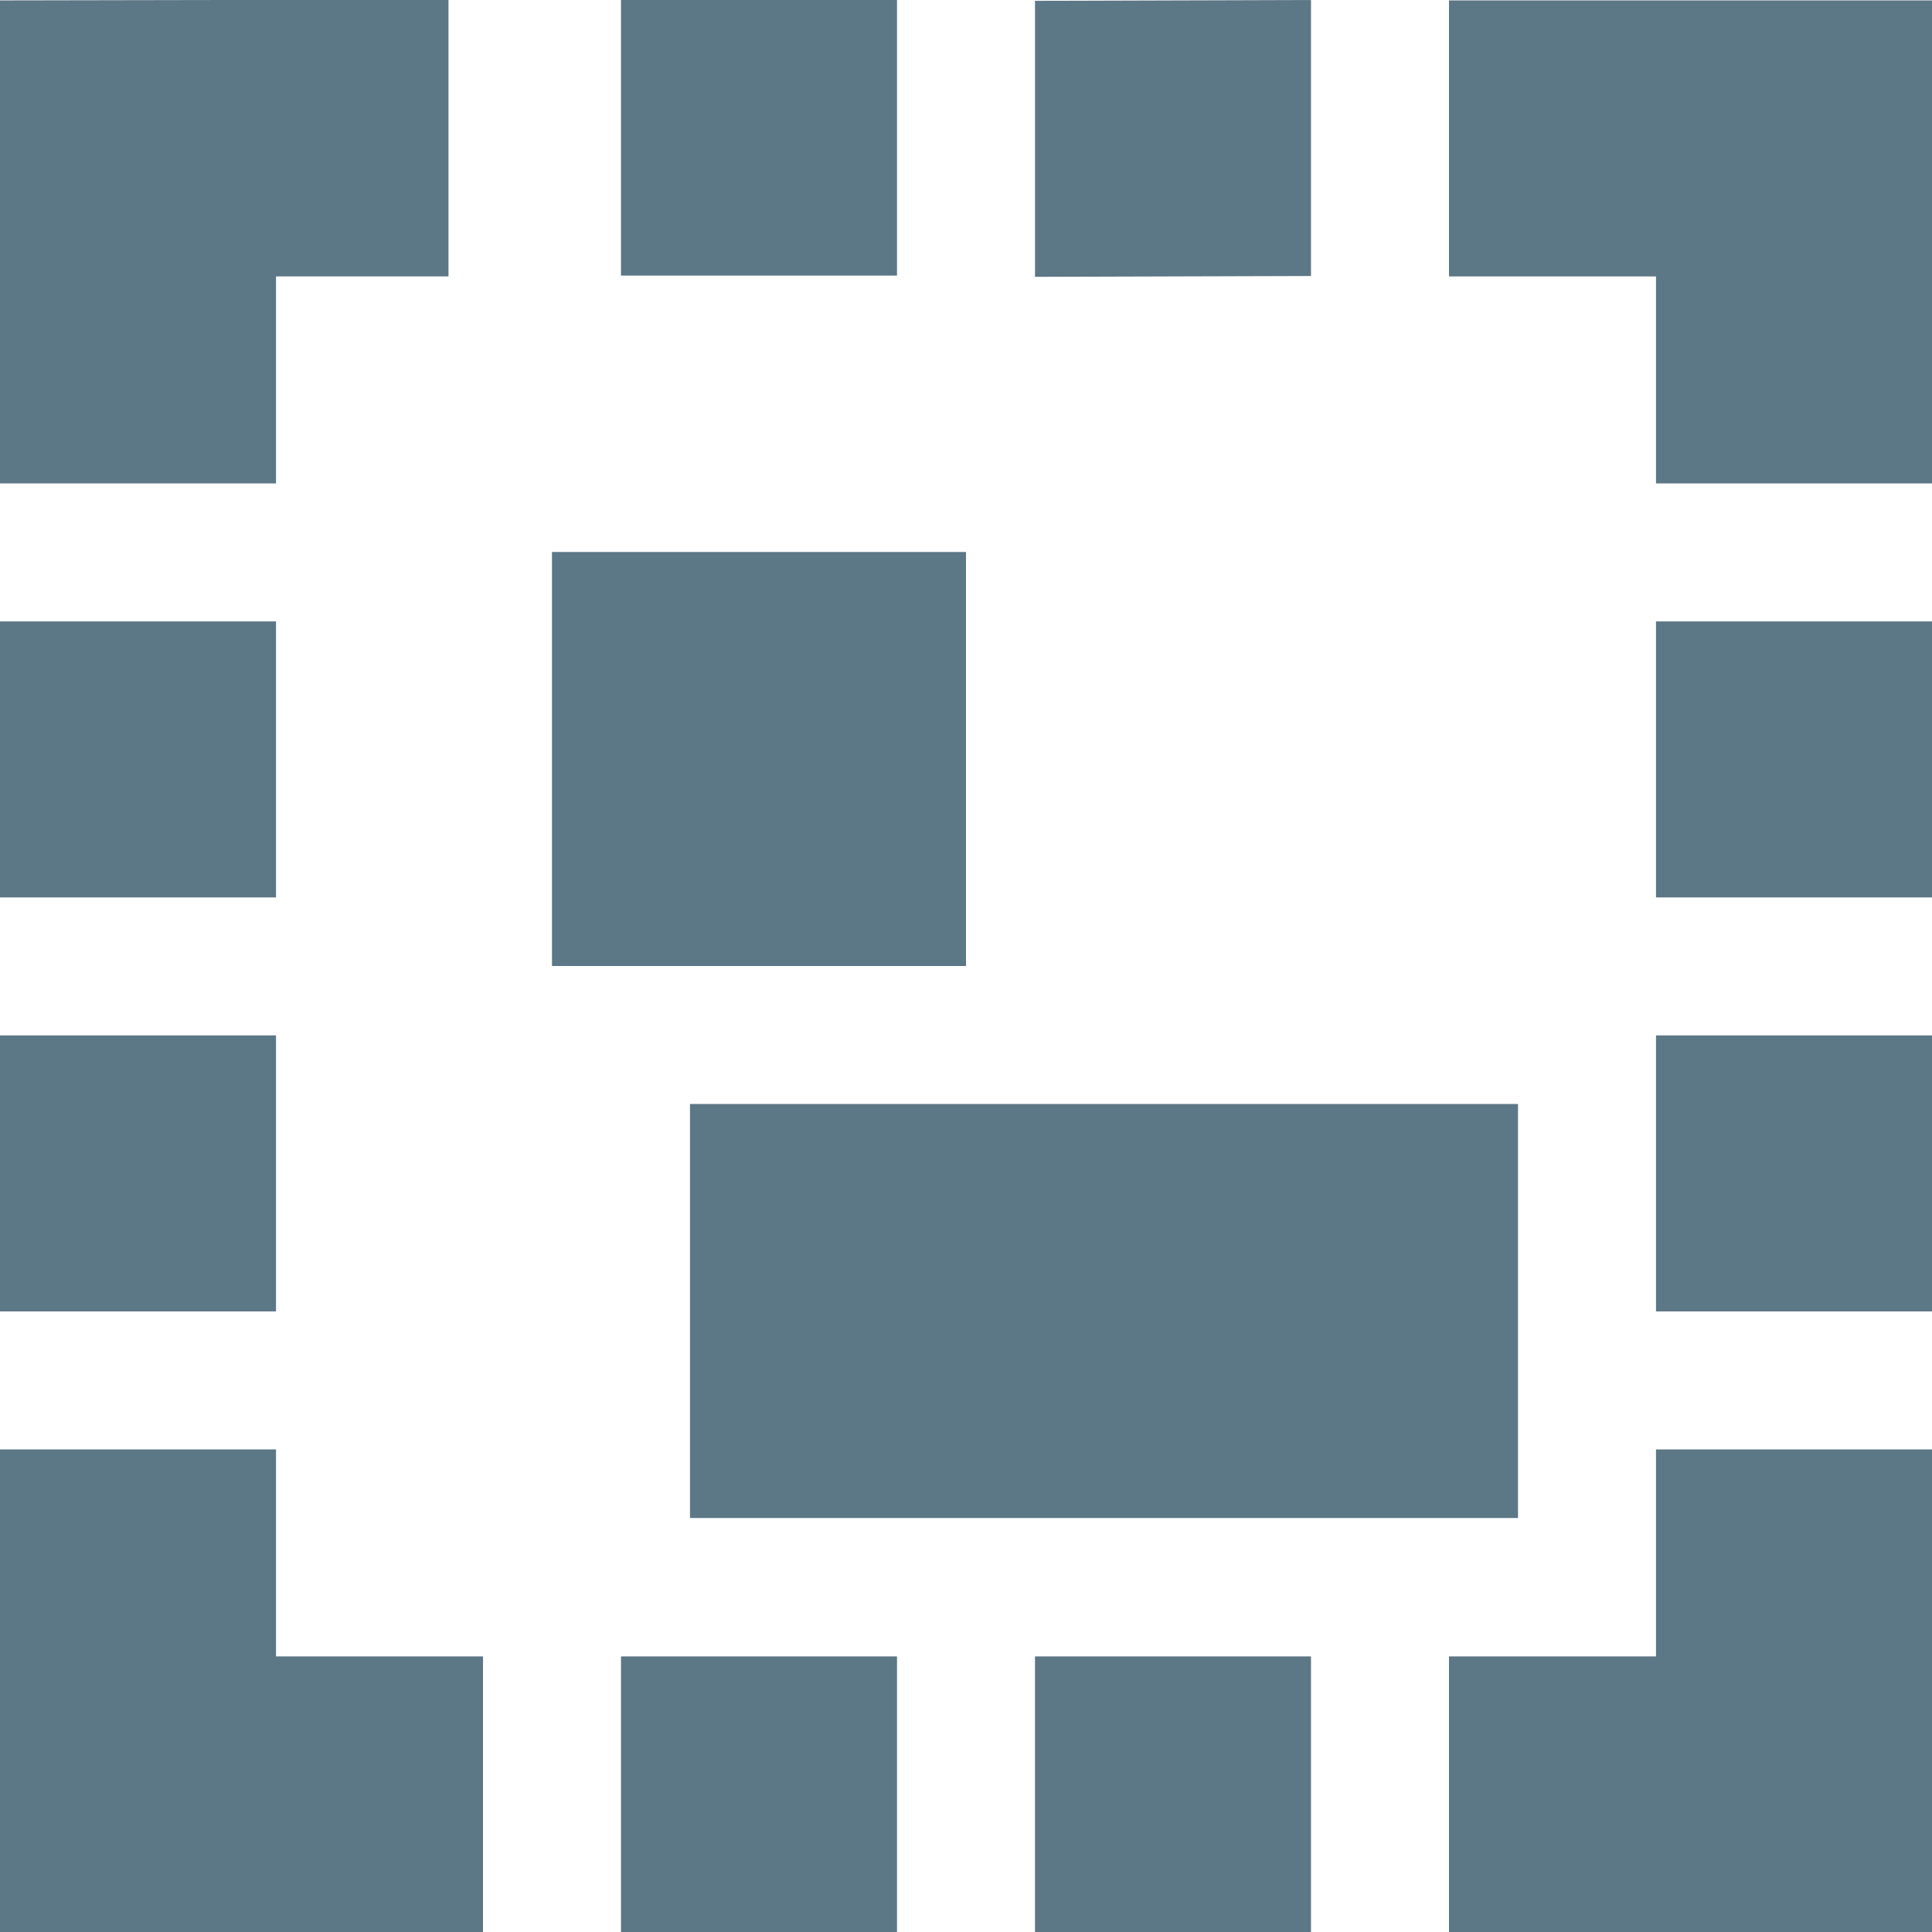
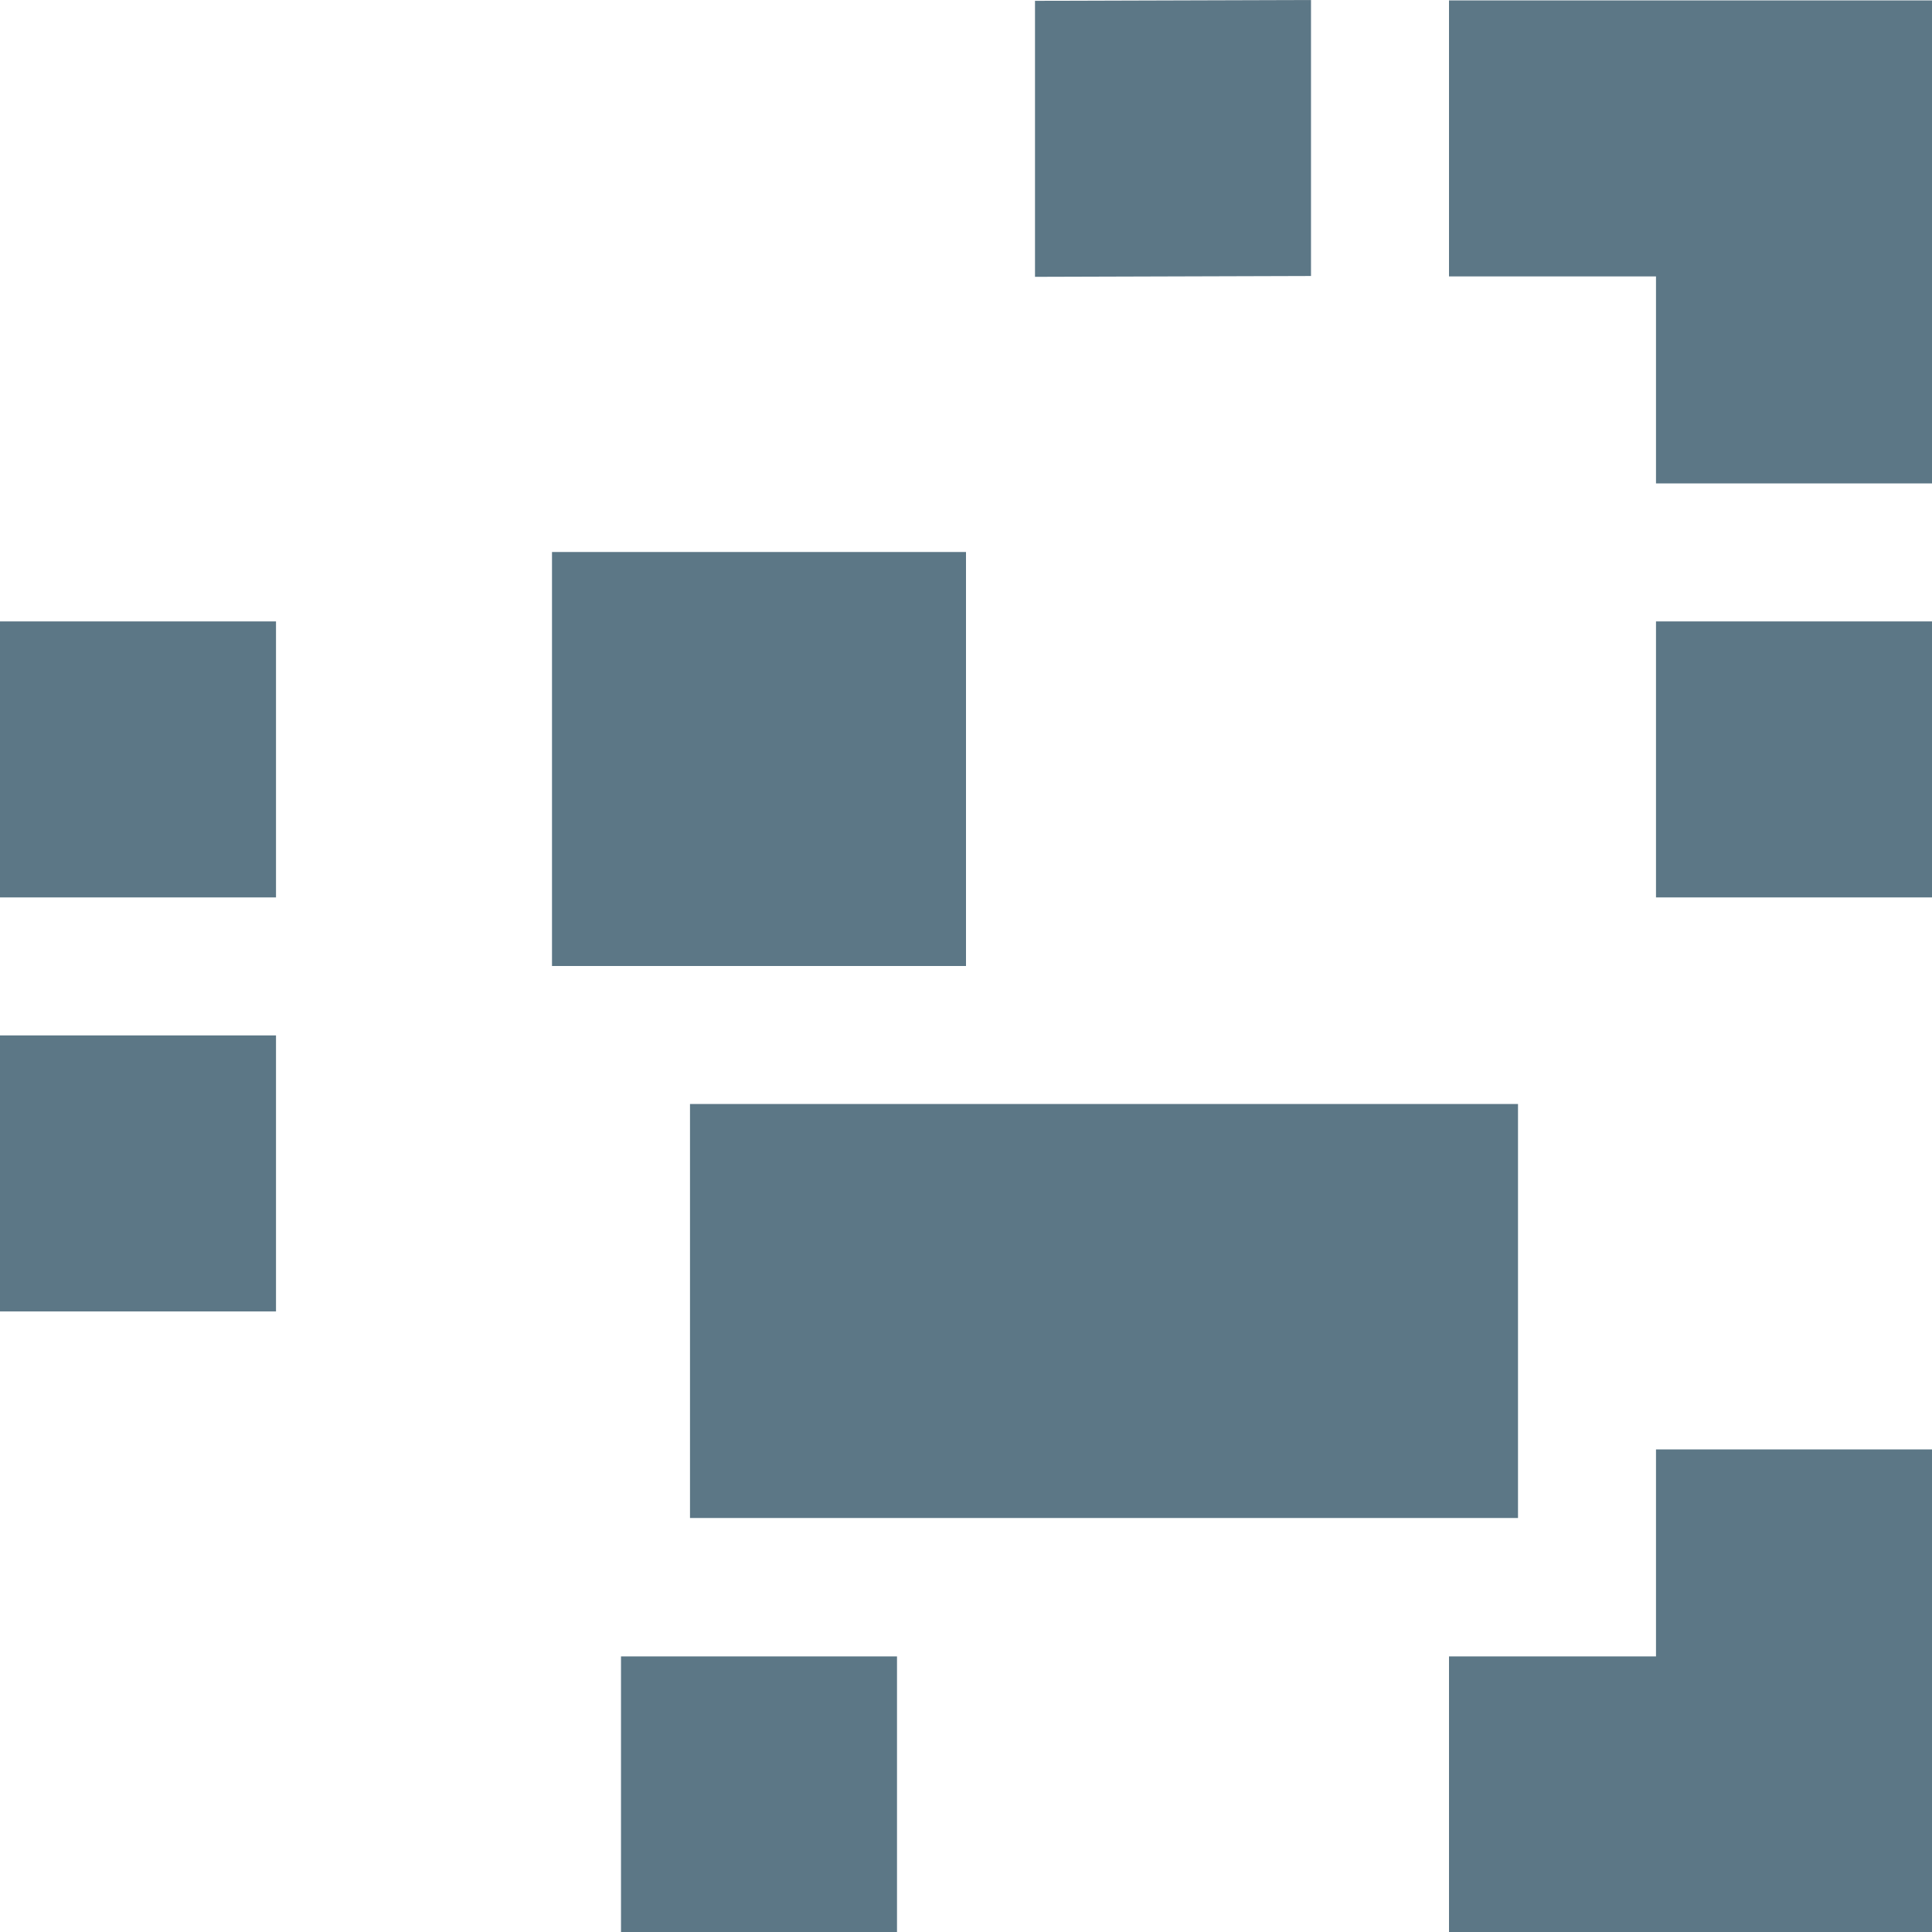
<svg xmlns="http://www.w3.org/2000/svg" width="14" height="14" viewBox="0 0 14 14" fill="none">
  <path d="M0 6.503L0 4.503H2L2 6.503H0Z" fill="#5C7786" />
-   <path d="M0 3.503L0 0.003L3.25 -0.003L3.25 2.003H2L2 3.503L0 3.503Z" fill="#5C7786" />
-   <path d="M2 7.503H0L0 9.503H2L2 7.503Z" fill="#5C7786" />
-   <path d="M2 12.003L2 10.503H0L0 14.003H3.5L3.5 12.003H2Z" fill="#5C7786" />
+   <path d="M2 7.503H0L0 9.503H2L2 7.503" fill="#5C7786" />
  <path d="M6.5 12.003H4.5V14.003H6.5V12.003Z" fill="#5C7786" />
  <path d="M12 12.003H10.5V14.003H14V10.503H12V12.003Z" fill="#5C7786" />
-   <path d="M9.5 12.003H7.5V14.003H9.5V12.003Z" fill="#5C7786" />
  <path d="M10.5 2.003H12V3.503L14 3.503V0.003L10.5 0.003V2.003Z" fill="#5C7786" />
-   <path d="M6.5 1.997L4.5 1.997V-0.003L6.5 -0.003V1.997Z" fill="#5C7786" />
  <path d="M7.5 2.006L9.5 2V0L7.5 0.006V2.006Z" fill="#5C7786" />
-   <path d="M14 9.503H12V7.503H14V9.503Z" fill="#5C7786" />
  <path d="M14 6.503H12V4.503H14V6.503Z" fill="#5C7786" />
  <path d="M4 7L4 4H7V7H4Z" fill="#5C7786" />
  <path d="M5 11L5 8L11 8V11L5 11Z" fill="#5C7786" />
</svg>